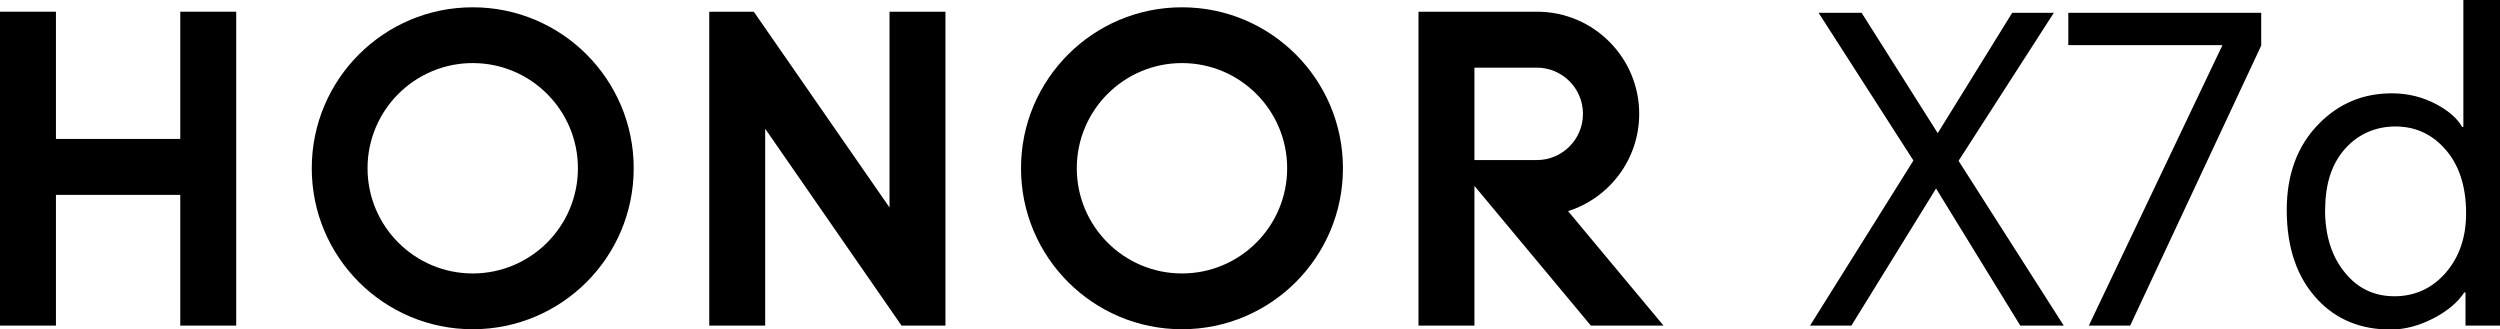
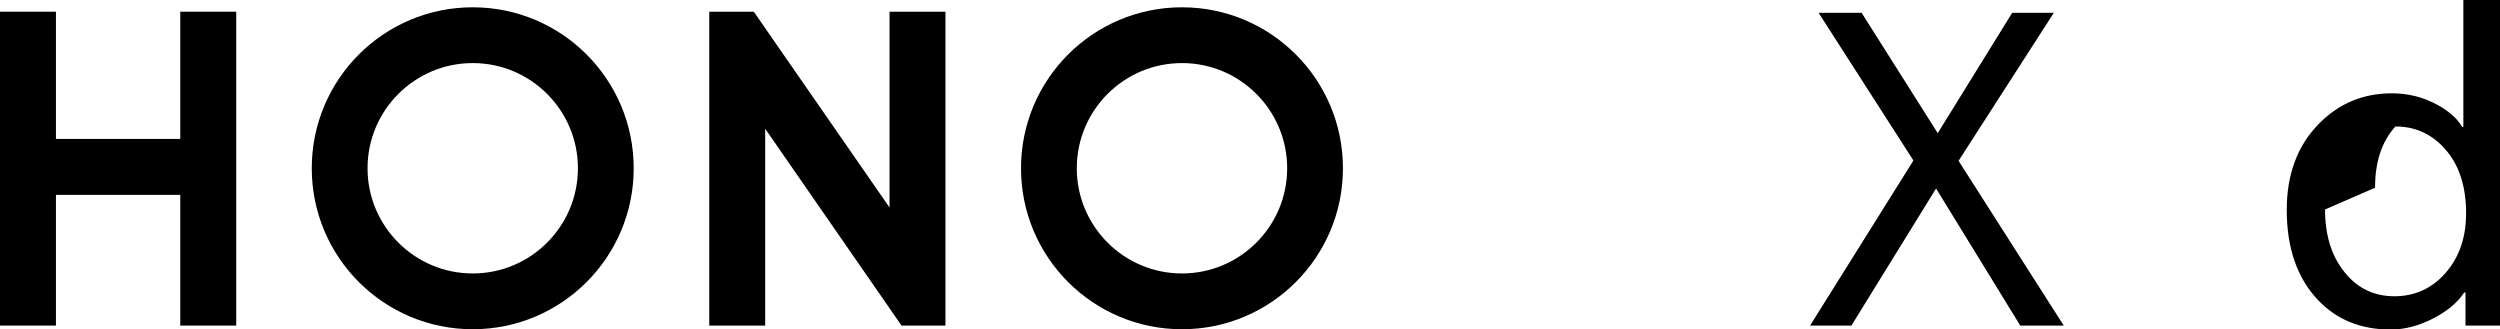
<svg xmlns="http://www.w3.org/2000/svg" id="_图层_2" data-name="图层 2" viewBox="0 0 164.47 21.67">
  <g id="_图层_1-2" data-name="图层 1">
    <g>
      <g>
        <path d="M119.08,21.42l6.8-10.86-6.24-9.72h2.83l5.01,7.92,4.9-7.92h2.74l-6.27,9.74,6.92,10.84h-2.86l-5.54-9.02-5.57,9.02h-2.72Z" />
-         <path d="M148.76.84v2.16l-8.62,18.42h-2.72l8.79-18.45h-10.14V.84h12.68Z" />
-         <path d="M164.47,21.42h-2.27v-2.18h-.08c-.43.65-1.09,1.21-1.99,1.68-.95.5-1.9.76-2.86.76-1.96,0-3.56-.65-4.79-1.96-1.36-1.44-2.04-3.41-2.04-5.91,0-2.35.71-4.25,2.13-5.68,1.31-1.33,2.9-1.99,4.79-1.99,1.04,0,2.03.24,2.94.73.8.43,1.36.92,1.68,1.48h.08V0h2.41v21.42ZM152.96,13.78c0,1.72.44,3.11,1.32,4.17.84,1.03,1.92,1.54,3.25,1.54s2.49-.52,3.39-1.57c.88-1.03,1.32-2.32,1.32-3.89,0-1.83-.49-3.27-1.46-4.31-.86-.93-1.92-1.4-3.19-1.4s-2.42.48-3.28,1.43c-.9.99-1.34,2.33-1.34,4.03Z" />
+         <path d="M164.47,21.42h-2.27v-2.18h-.08c-.43.65-1.09,1.21-1.99,1.68-.95.5-1.9.76-2.86.76-1.96,0-3.56-.65-4.79-1.96-1.36-1.44-2.04-3.41-2.04-5.91,0-2.35.71-4.25,2.13-5.68,1.31-1.33,2.9-1.99,4.79-1.99,1.04,0,2.03.24,2.94.73.8.43,1.36.92,1.68,1.48h.08V0h2.41v21.42ZM152.96,13.78c0,1.72.44,3.11,1.32,4.17.84,1.03,1.92,1.54,3.25,1.54s2.49-.52,3.39-1.57c.88-1.03,1.32-2.32,1.32-3.89,0-1.83-.49-3.27-1.46-4.31-.86-.93-1.92-1.4-3.19-1.4c-.9.99-1.34,2.33-1.34,4.03Z" />
      </g>
      <g>
        <polygon points="11.86 .77 15.54 .77 15.54 21.42 11.86 21.42 11.86 12.82 3.68 12.82 3.68 21.42 0 21.42 0 .77 3.68 .77 3.68 9.14 11.86 9.14 11.86 .77" />
        <polygon points="58.52 13.65 49.59 .77 46.66 .77 46.66 21.42 50.34 21.42 50.34 8.47 59.31 21.42 62.2 21.42 62.2 .77 58.52 .77 58.52 13.65" />
        <path d="M77.76.48c-5.85,0-10.59,4.74-10.59,10.59s4.74,10.59,10.59,10.59,10.59-4.74,10.59-10.59S83.61.48,77.76.48ZM77.76,17.99c-3.82,0-6.92-3.1-6.92-6.92s3.1-6.92,6.92-6.92,6.92,3.1,6.92,6.92-3.1,6.92-6.92,6.92Z" />
-         <path d="M103.16,13.89c2.71-.86,4.68-3.4,4.68-6.4,0-3.7-3-6.71-6.7-6.72h0s-7.82,0-7.82,0v20.65h3.68v-9.19l7.66,9.19h4.78l-6.28-7.53ZM97,10.53v-6.08h4.1c1.68,0,3.04,1.36,3.04,3.04s-1.36,3.04-3.04,3.04h-4.09Z" />
        <path d="M31.1.48c-5.85,0-10.59,4.74-10.59,10.59s4.74,10.59,10.59,10.59,10.59-4.74,10.59-10.59S36.95.48,31.1.48ZM31.1,17.99c-3.82,0-6.92-3.1-6.92-6.92s3.1-6.92,6.92-6.92,6.92,3.1,6.92,6.92-3.1,6.92-6.92,6.92Z" />
      </g>
    </g>
  </g>
</svg>